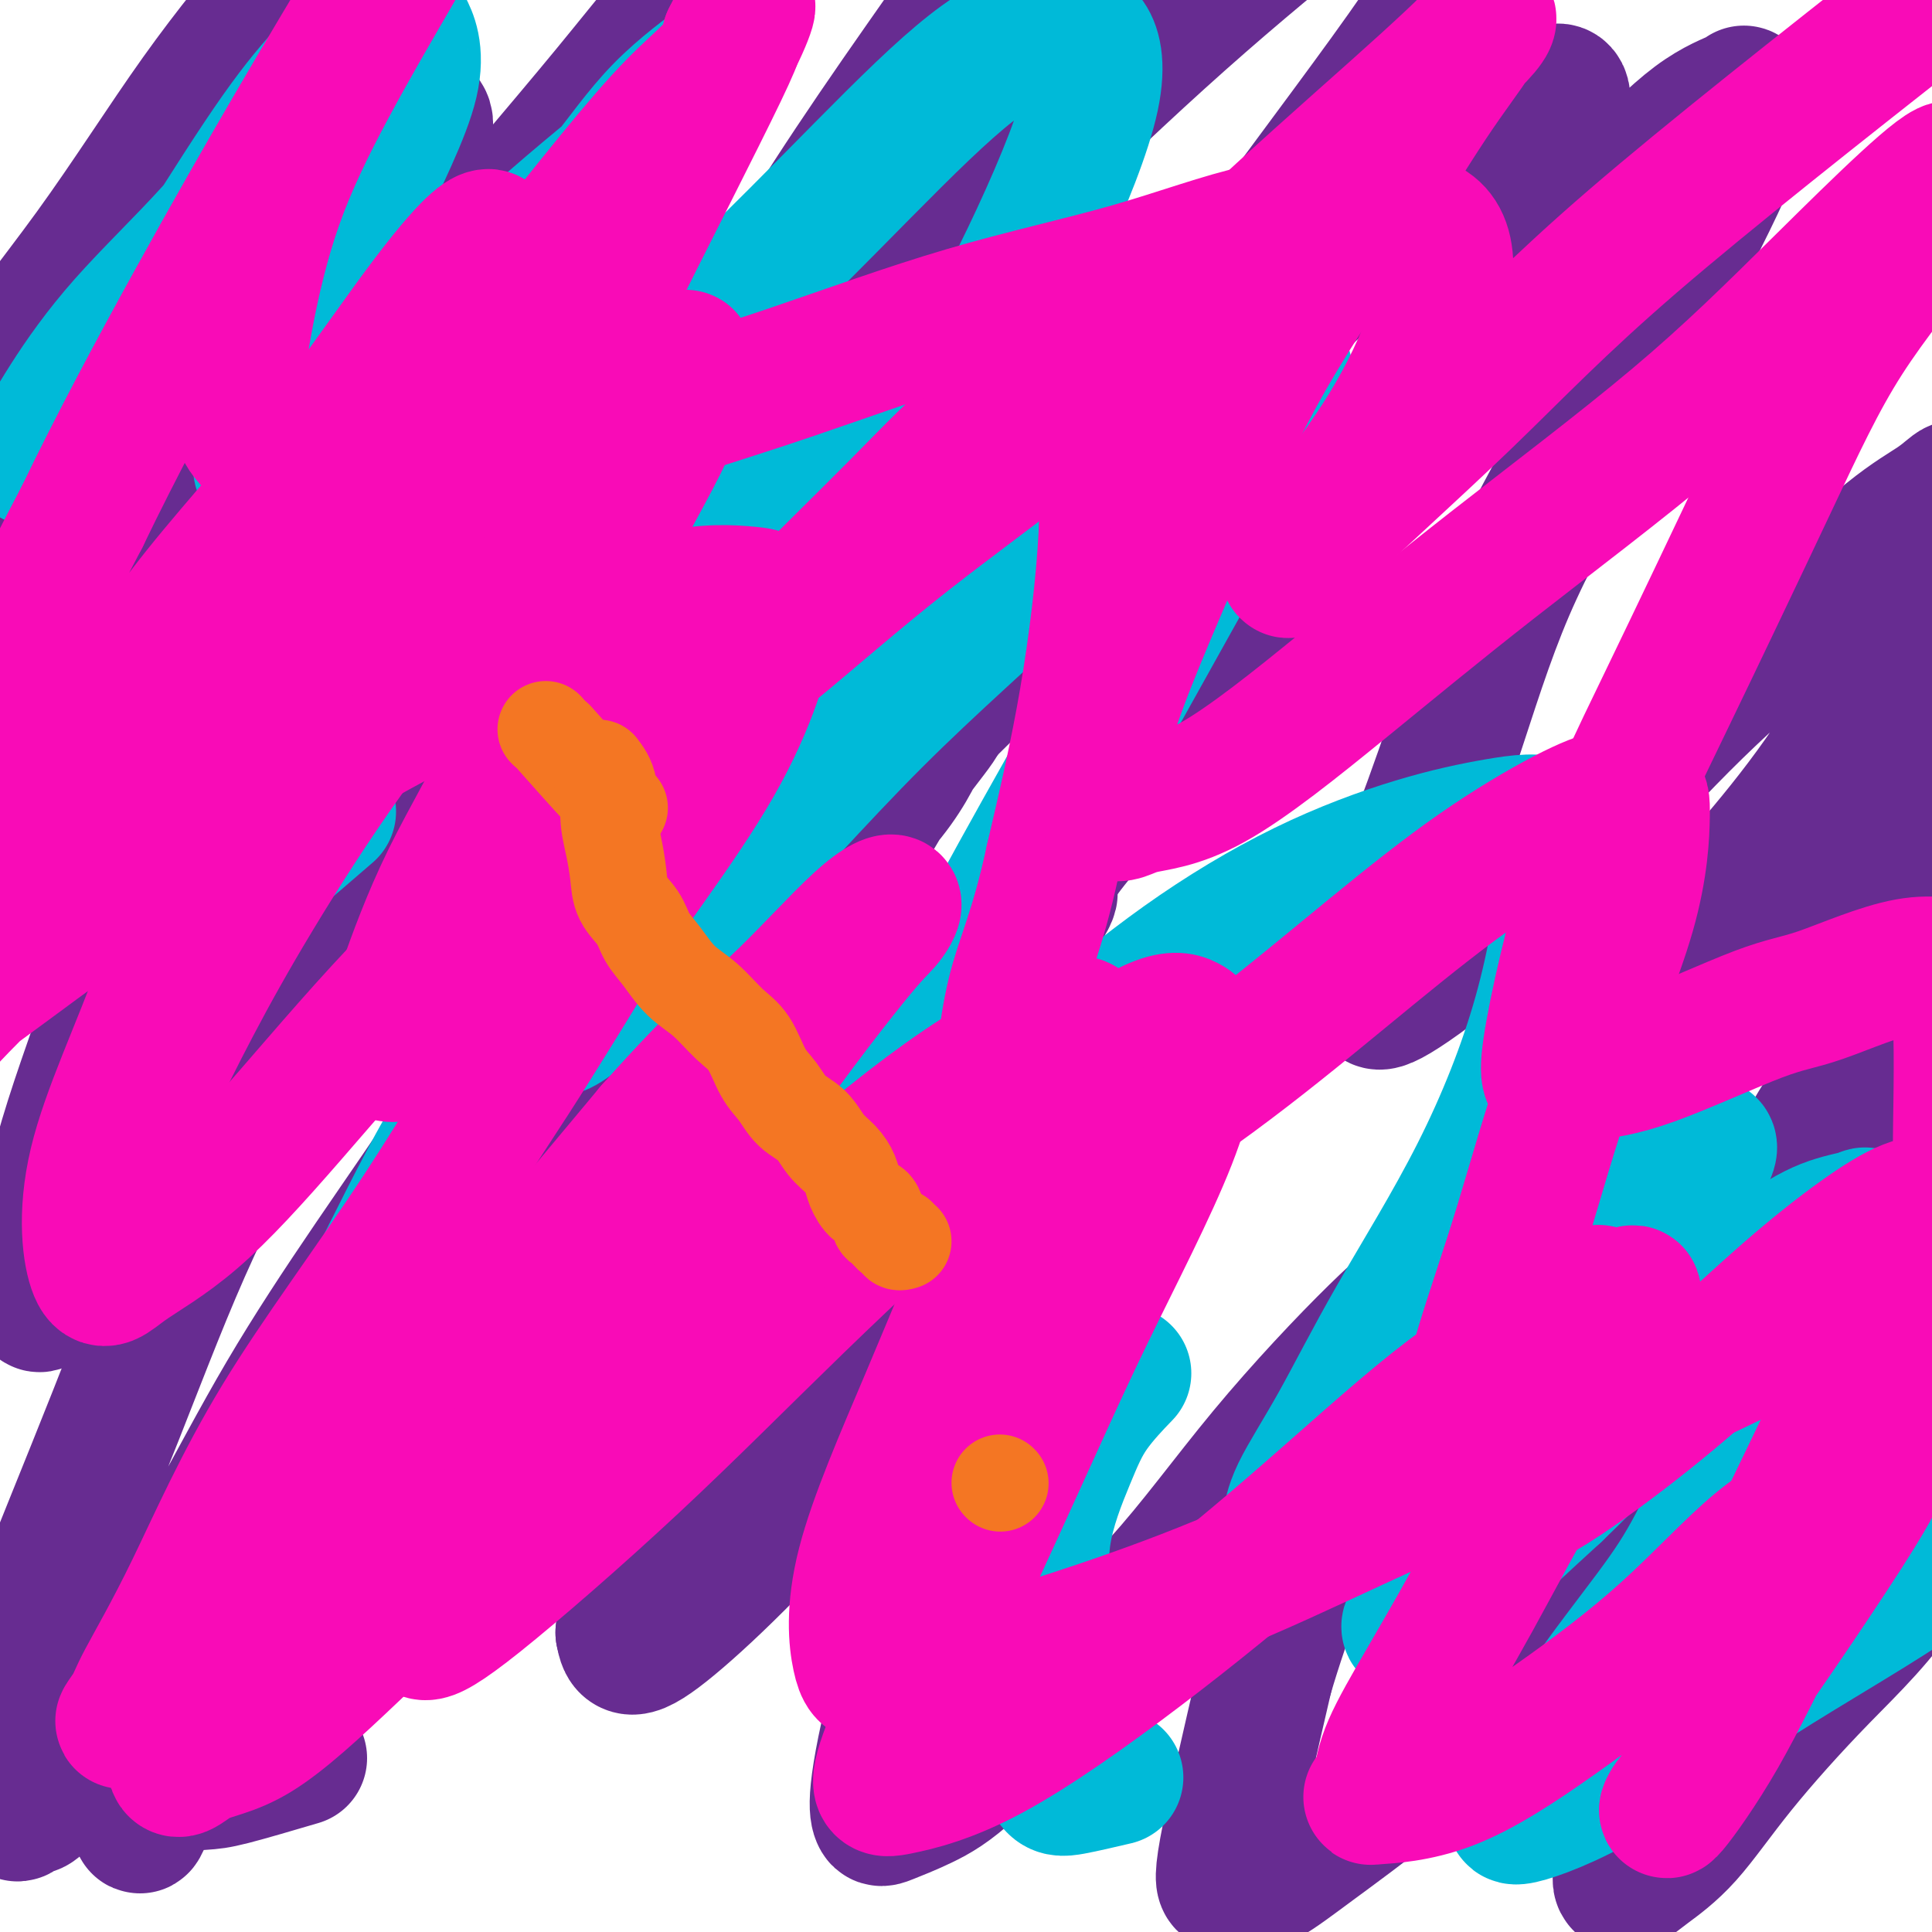
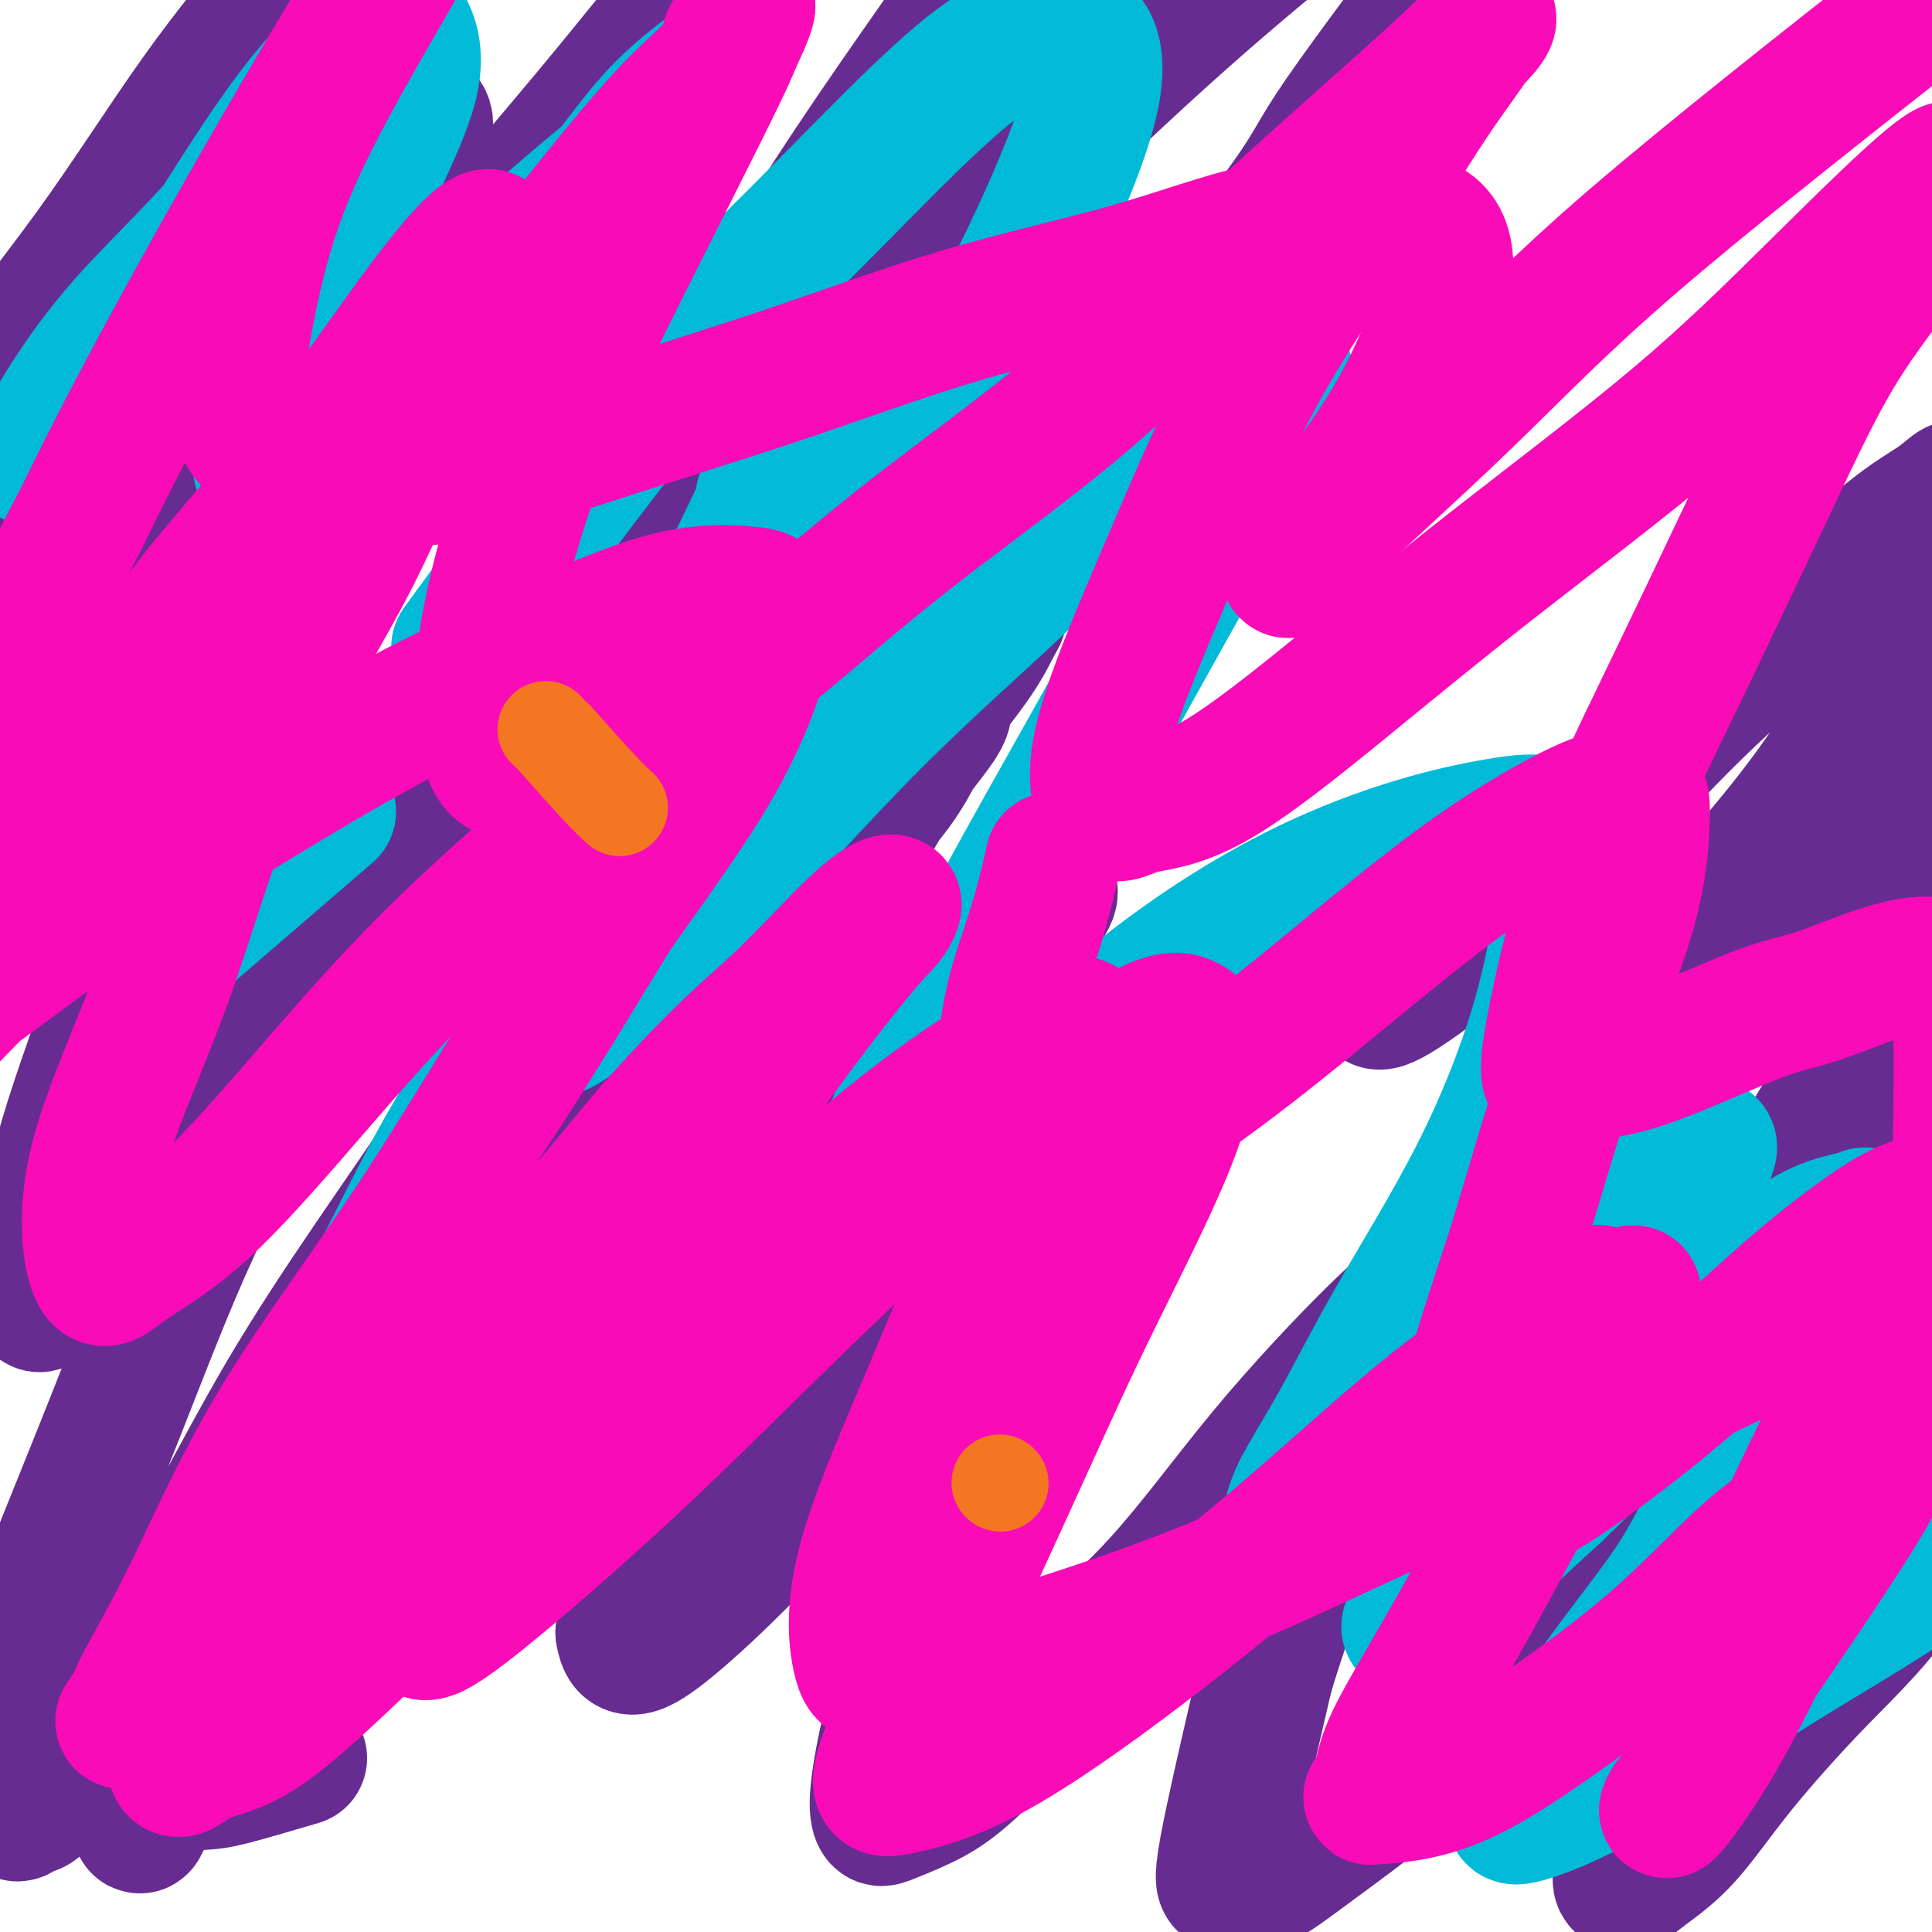
<svg xmlns="http://www.w3.org/2000/svg" viewBox="0 0 400 400" version="1.1">
  <g fill="none" stroke="#672C91" stroke-width="28" stroke-linecap="round" stroke-linejoin="round">
    <path d="M62,364c-5.391,1.589 -10.782,3.177 -14,4c-3.218,0.823 -4.263,0.880 -6,1c-1.737,0.120 -4.165,0.302 -6,1c-1.835,0.698 -3.075,1.911 -4,3c-0.925,1.089 -1.534,2.053 -2,3c-0.466,0.947 -0.789,1.875 -1,2c-0.211,0.125 -0.309,-0.554 0,-2c0.309,-1.446 1.024,-3.658 3,-7c1.976,-3.342 5.214,-7.813 8,-14c2.786,-6.187 5.120,-14.088 8,-21c2.880,-6.912 6.307,-12.834 10,-19c3.693,-6.166 7.653,-12.577 11,-19c3.347,-6.423 6.082,-12.857 9,-19c2.918,-6.143 6.020,-11.994 9,-17c2.980,-5.006 5.838,-9.167 9,-14c3.162,-4.833 6.629,-10.339 10,-16c3.371,-5.661 6.647,-11.477 10,-17c3.353,-5.523 6.784,-10.752 10,-16c3.216,-5.248 6.217,-10.515 9,-15c2.783,-4.485 5.348,-8.189 7,-11c1.652,-2.811 2.391,-4.728 4,-7c1.609,-2.272 4.088,-4.899 5,-6c0.912,-1.101 0.258,-0.676 0,0c-0.258,0.676 -0.121,1.604 -1,3c-0.879,1.396 -2.775,3.260 -6,7c-3.225,3.740 -7.779,9.354 -13,16c-5.221,6.646 -11.111,14.323 -17,22" />
    <path d="M114,206c-8.887,12.200 -12.606,18.701 -18,27c-5.394,8.299 -12.464,18.396 -19,28c-6.536,9.604 -12.540,18.716 -18,28c-5.460,9.284 -10.377,18.738 -15,27c-4.623,8.262 -8.953,15.330 -13,22c-4.047,6.670 -7.811,12.943 -11,18c-3.189,5.057 -5.804,8.899 -8,12c-2.196,3.101 -3.973,5.463 -5,6c-1.027,0.537 -1.302,-0.749 -2,0c-0.698,0.749 -1.818,3.533 -2,-1c-0.182,-4.533 0.572,-16.385 1,-23c0.428,-6.615 0.528,-7.994 4,-17c3.472,-9.006 10.314,-25.639 16,-40c5.686,-14.361 10.214,-26.450 16,-39c5.786,-12.550 12.831,-25.563 20,-39c7.169,-13.437 14.464,-27.300 22,-40c7.536,-12.700 15.313,-24.239 25,-38c9.687,-13.761 21.285,-29.744 27,-38c5.715,-8.256 5.546,-8.787 8,-12c2.454,-3.213 7.531,-9.110 11,-13c3.469,-3.890 5.331,-5.774 6,-6c0.669,-0.226 0.146,1.205 0,2c-0.146,0.795 0.085,0.953 -2,4c-2.085,3.047 -6.487,8.981 -14,19c-7.513,10.019 -18.136,24.121 -28,38c-9.864,13.879 -18.967,27.533 -28,40c-9.033,12.467 -17.995,23.747 -26,35c-8.005,11.253 -15.053,22.480 -21,31c-5.947,8.520 -10.793,14.332 -15,19c-4.207,4.668 -7.773,8.191 -10,10c-2.227,1.809 -3.113,1.905 -4,2" />
    <path d="M11,268c-4.881,4.592 -2.584,0.573 -2,-2c0.584,-2.573 -0.544,-3.701 0,-9c0.544,-5.299 2.762,-14.770 6,-25c3.238,-10.230 7.496,-21.218 11,-33c3.504,-11.782 6.254,-24.358 10,-36c3.746,-11.642 8.488,-22.349 13,-34c4.512,-11.651 8.794,-24.246 13,-35c4.206,-10.754 8.335,-19.668 12,-28c3.665,-8.332 6.867,-16.084 9,-22c2.133,-5.916 3.198,-9.997 4,-13c0.802,-3.003 1.342,-4.928 1,-6c-0.342,-1.072 -1.564,-1.292 -2,-1c-0.436,0.292 -0.086,1.095 -2,3c-1.914,1.905 -6.093,4.911 -12,13c-5.907,8.089 -13.542,21.261 -22,33c-8.458,11.739 -17.738,22.043 -28,37c-10.262,14.957 -21.504,34.565 -27,44c-5.496,9.435 -5.245,8.697 -7,11c-1.755,2.303 -5.517,7.649 -7,10c-1.483,2.351 -0.687,1.708 -1,0c-0.313,-1.708 -1.737,-4.481 2,-13c3.737,-8.519 12.633,-22.785 20,-37c7.367,-14.215 13.206,-28.381 20,-42c6.794,-13.619 14.543,-26.692 21,-39c6.457,-12.308 11.622,-23.851 16,-32c4.378,-8.149 7.967,-12.905 10,-17c2.033,-4.095 2.509,-7.528 3,-9c0.491,-1.472 0.998,-0.982 1,0c0.002,0.982 -0.499,2.457 -2,5c-1.501,2.543 -4.000,6.155 -9,13c-5.000,6.845 -12.500,16.922 -20,27" />
    <path d="M42,31c-8.407,12.631 -14.423,21.710 -21,32c-6.577,10.290 -13.715,21.793 -21,32c-7.285,10.207 -14.716,19.118 -20,26c-5.284,6.882 -8.422,11.737 -10,14c-1.578,2.263 -1.595,1.936 -2,1c-0.405,-0.936 -1.199,-2.482 0,-5c1.199,-2.518 4.391,-6.009 9,-14c4.609,-7.991 10.634,-20.484 18,-32c7.366,-11.516 16.072,-22.056 24,-33c7.928,-10.944 15.079,-22.292 22,-32c6.921,-9.708 13.611,-17.775 19,-24c5.389,-6.225 9.477,-10.608 13,-14c3.523,-3.392 6.480,-5.795 8,-7c1.520,-1.205 1.603,-1.213 2,-1c0.397,0.213 1.109,0.648 1,2c-0.109,1.352 -1.039,3.622 -3,8c-1.961,4.378 -4.953,10.863 -9,18c-4.047,7.137 -9.147,14.925 -14,24c-4.853,9.075 -9.457,19.436 -13,28c-3.543,8.564 -6.026,15.331 -8,22c-1.974,6.669 -3.439,13.241 -4,18c-0.561,4.759 -0.216,7.705 0,10c0.216,2.295 0.304,3.938 2,5c1.696,1.062 5.000,1.541 11,-2c6.000,-3.541 14.696,-11.104 23,-20c8.304,-8.896 16.215,-19.126 26,-31c9.785,-11.874 21.442,-25.392 31,-37c9.558,-11.608 17.015,-21.307 26,-31c8.985,-9.693 19.496,-19.379 28,-28c8.504,-8.621 15.001,-16.177 21,-22c5.999,-5.823 11.499,-9.911 17,-14" />
-     <path d="M218,-76c12.584,-11.181 11.046,-7.134 12,-6c0.954,1.134 4.402,-0.646 6,-1c1.598,-0.354 1.346,0.719 2,3c0.654,2.281 2.212,5.769 1,11c-1.212,5.231 -5.196,12.204 -10,21c-4.804,8.796 -10.429,19.416 -17,30c-6.571,10.584 -14.090,21.131 -21,31c-6.910,9.869 -13.212,19.060 -19,28c-5.788,8.940 -11.061,17.628 -15,25c-3.939,7.372 -6.544,13.429 -8,17c-1.456,3.571 -1.761,4.658 -3,6c-1.239,1.342 -3.410,2.939 0,1c3.410,-1.939 12.400,-7.416 23,-16c10.600,-8.584 22.808,-20.276 35,-32c12.192,-11.724 24.366,-23.480 36,-34c11.634,-10.520 22.727,-19.805 33,-28c10.273,-8.195 19.727,-15.298 26,-20c6.273,-4.702 9.365,-7.001 12,-8c2.635,-0.999 4.813,-0.699 6,0c1.187,0.699 1.383,1.798 0,7c-1.383,5.202 -4.345,14.507 -9,24c-4.655,9.493 -11.002,19.172 -21,33c-9.998,13.828 -23.647,31.803 -30,41c-6.353,9.197 -5.410,9.617 -13,20c-7.590,10.383 -23.713,30.730 -33,43c-9.287,12.270 -11.737,16.465 -15,21c-3.263,4.535 -7.339,9.412 -10,13c-2.661,3.588 -3.909,5.889 -5,8c-1.091,2.111 -2.026,4.032 -1,3c1.026,-1.032 4.013,-5.016 7,-9" />
-     <path d="M187,156c5.074,-5.255 14.259,-13.892 23,-23c8.741,-9.108 17.040,-18.687 25,-29c7.960,-10.313 15.582,-21.362 24,-31c8.418,-9.638 17.631,-17.866 25,-24c7.369,-6.134 12.893,-10.173 18,-15c5.107,-4.827 9.797,-10.441 13,-13c3.203,-2.559 4.920,-2.062 6,-2c1.080,0.062 1.523,-0.310 2,0c0.477,0.310 0.988,1.302 0,5c-0.988,3.698 -3.474,10.101 -8,19c-4.526,8.899 -11.092,20.294 -18,31c-6.908,10.706 -14.156,20.724 -22,31c-7.844,10.276 -16.283,20.809 -24,31c-7.717,10.191 -14.713,20.041 -20,27c-5.287,6.959 -8.864,11.027 -11,14c-2.136,2.973 -2.830,4.852 -3,5c-0.170,0.148 0.186,-1.435 1,-3c0.814,-1.565 2.086,-3.110 9,-11c6.914,-7.890 19.468,-22.123 29,-34c9.532,-11.877 16.040,-21.399 25,-33c8.960,-11.601 20.372,-25.281 30,-36c9.628,-10.719 17.471,-18.476 24,-25c6.529,-6.524 11.743,-11.815 16,-15c4.257,-3.185 7.557,-4.264 9,-5c1.443,-0.736 1.030,-1.127 1,0c-0.030,1.127 0.323,3.774 -2,10c-2.323,6.226 -7.321,16.033 -13,27c-5.679,10.967 -12.038,23.094 -18,34c-5.962,10.906 -11.528,20.590 -16,31c-4.472,10.410 -7.849,21.546 -11,31c-3.151,9.454 -6.075,17.227 -9,25" />
+     <path d="M218,-76c12.584,-11.181 11.046,-7.134 12,-6c0.954,1.134 4.402,-0.646 6,-1c1.598,-0.354 1.346,0.719 2,3c0.654,2.281 2.212,5.769 1,11c-1.212,5.231 -5.196,12.204 -10,21c-4.804,8.796 -10.429,19.416 -17,30c-6.571,10.584 -14.090,21.131 -21,31c-6.910,9.869 -13.212,19.060 -19,28c-5.788,8.940 -11.061,17.628 -15,25c-3.939,7.372 -6.544,13.429 -8,17c-1.456,3.571 -1.761,4.658 -3,6c-1.239,1.342 -3.410,2.939 0,1c3.410,-1.939 12.400,-7.416 23,-16c10.600,-8.584 22.808,-20.276 35,-32c12.192,-11.724 24.366,-23.480 36,-34c11.634,-10.520 22.727,-19.805 33,-28c10.273,-8.195 19.727,-15.298 26,-20c6.273,-4.702 9.365,-7.001 12,-8c2.635,-0.999 4.813,-0.699 6,0c1.187,0.699 1.383,1.798 0,7c-1.383,5.202 -4.345,14.507 -9,24c-9.998,13.828 -23.647,31.803 -30,41c-6.353,9.197 -5.410,9.617 -13,20c-7.590,10.383 -23.713,30.730 -33,43c-9.287,12.270 -11.737,16.465 -15,21c-3.263,4.535 -7.339,9.412 -10,13c-2.661,3.588 -3.909,5.889 -5,8c-1.091,2.111 -2.026,4.032 -1,3c1.026,-1.032 4.013,-5.016 7,-9" />
    <path d="M292,178c-4.395,12.011 -5.383,14.037 -6,17c-0.617,2.963 -0.862,6.861 -1,9c-0.138,2.139 -0.169,2.518 0,3c0.169,0.482 0.539,1.068 4,-1c3.461,-2.068 10.015,-6.789 17,-13c6.985,-6.211 14.402,-13.911 22,-22c7.598,-8.089 15.377,-16.568 23,-24c7.623,-7.432 15.090,-13.816 22,-20c6.910,-6.184 13.264,-12.166 18,-16c4.736,-3.834 7.855,-5.520 10,-7c2.145,-1.480 3.314,-2.753 4,-3c0.686,-0.247 0.887,0.531 1,1c0.113,0.469 0.138,0.627 0,3c-0.138,2.373 -0.438,6.960 -3,13c-2.562,6.040 -7.386,13.534 -12,21c-4.614,7.466 -9.019,14.904 -14,22c-4.981,7.096 -10.540,13.848 -15,19c-4.460,5.152 -7.823,8.703 -12,13c-4.177,4.297 -9.168,9.339 -12,13c-2.832,3.661 -3.506,5.941 -5,8c-1.494,2.059 -3.807,3.898 -2,3c1.807,-0.898 7.734,-4.534 14,-9c6.266,-4.466 12.870,-9.763 19,-15c6.130,-5.237 11.786,-10.414 18,-15c6.214,-4.586 12.985,-8.580 17,-12c4.015,-3.420 5.273,-6.267 6,-8c0.727,-1.733 0.922,-2.352 1,-2c0.078,0.352 0.039,1.676 0,3" />
    <path d="M406,159c11.631,-7.369 3.208,3.208 -1,13c-4.208,9.792 -4.202,18.798 -8,28c-3.798,9.202 -11.399,18.602 -17,27c-5.601,8.398 -9.201,15.796 -13,22c-3.799,6.204 -7.795,11.213 -10,15c-2.205,3.787 -2.618,6.352 -3,8c-0.382,1.648 -0.735,2.380 -1,3c-0.265,0.620 -0.444,1.127 0,1c0.444,-0.127 1.510,-0.887 5,-3c3.490,-2.113 9.404,-5.579 16,-10c6.596,-4.421 13.873,-9.798 19,-14c5.127,-4.202 8.105,-7.231 10,-10c1.895,-2.769 2.707,-5.280 3,-7c0.293,-1.720 0.066,-2.650 0,-3c-0.066,-0.350 0.030,-0.119 0,1c-0.030,1.119 -0.185,3.126 0,9c0.185,5.874 0.709,15.614 0,25c-0.709,9.386 -2.650,18.420 -7,27c-4.350,8.580 -11.110,16.708 -16,24c-4.890,7.292 -7.909,13.748 -11,20c-3.091,6.252 -6.255,12.301 -8,16c-1.745,3.699 -2.070,5.049 -3,7c-0.930,1.951 -2.463,4.502 -1,3c1.463,-1.502 5.923,-7.059 10,-13c4.077,-5.941 7.772,-12.266 12,-18c4.228,-5.734 8.989,-10.877 13,-16c4.011,-5.123 7.272,-10.225 9,-14c1.728,-3.775 1.922,-6.221 2,-8c0.078,-1.779 0.039,-2.889 0,-4" />
    <path d="M406,288c1.035,-1.018 2.622,2.438 1,10c-1.622,7.562 -6.453,19.229 -12,28c-5.547,8.771 -11.808,14.645 -18,21c-6.192,6.355 -12.313,13.192 -17,19c-4.687,5.808 -7.940,10.589 -11,14c-3.060,3.411 -5.926,5.453 -8,7c-2.074,1.547 -3.355,2.599 -4,3c-0.645,0.401 -0.653,0.152 -1,0c-0.347,-0.152 -1.031,-0.205 0,-4c1.031,-3.795 3.777,-11.330 6,-20c2.223,-8.670 3.922,-18.475 7,-27c3.078,-8.525 7.534,-15.771 11,-23c3.466,-7.229 5.942,-14.440 8,-20c2.058,-5.560 3.699,-9.467 5,-12c1.301,-2.533 2.262,-3.691 2,-4c-0.262,-0.309 -1.747,0.233 -2,0c-0.253,-0.233 0.728,-1.240 -2,2c-2.728,3.240 -9.164,10.728 -16,19c-6.836,8.272 -14.073,17.329 -22,26c-7.927,8.671 -16.544,16.955 -24,24c-7.456,7.045 -13.751,12.850 -20,18c-6.249,5.150 -12.451,9.643 -17,13c-4.549,3.357 -7.446,5.576 -10,7c-2.554,1.424 -4.767,2.052 -6,2c-1.233,-0.052 -1.486,-0.783 -2,-1c-0.514,-0.217 -1.290,0.081 0,-7c1.290,-7.081 4.645,-21.540 8,-36" />
    <path d="M262,347c3.799,-12.931 9.296,-27.257 14,-37c4.704,-9.743 8.615,-14.903 12,-20c3.385,-5.097 6.243,-10.132 8,-14c1.757,-3.868 2.413,-6.570 3,-8c0.587,-1.430 1.106,-1.589 1,-2c-0.106,-0.411 -0.838,-1.074 -3,0c-2.162,1.074 -5.755,3.886 -12,10c-6.245,6.114 -15.143,15.531 -23,25c-7.857,9.469 -14.672,18.989 -22,27c-7.328,8.011 -15.168,14.514 -22,21c-6.832,6.486 -12.657,12.957 -17,17c-4.343,4.043 -7.205,5.658 -10,7c-2.795,1.342 -5.522,2.411 -7,3c-1.478,0.589 -1.707,0.700 -2,0c-0.293,-0.700 -0.649,-2.209 0,-7c0.649,-4.791 2.303,-12.864 5,-22c2.697,-9.136 6.438,-19.334 11,-30c4.562,-10.666 9.945,-21.799 14,-31c4.055,-9.201 6.783,-16.468 10,-23c3.217,-6.532 6.922,-12.328 10,-17c3.078,-4.672 5.528,-8.219 6,-10c0.472,-1.781 -1.034,-1.796 0,-4c1.034,-2.204 4.607,-6.597 -2,0c-6.607,6.597 -23.395,24.184 -35,37c-11.605,12.816 -18.027,20.862 -25,29c-6.973,8.138 -14.498,16.367 -21,23c-6.502,6.633 -11.981,11.670 -16,15c-4.019,3.330 -6.577,4.951 -8,5c-1.423,0.049 -1.712,-1.476 -2,-3" />
    <path d="M129,338c0.789,-3.390 3.761,-10.364 6,-15c2.239,-4.636 3.745,-6.935 8,-15c4.255,-8.065 11.260,-21.895 18,-34c6.740,-12.105 13.213,-22.486 20,-33c6.787,-10.514 13.886,-21.160 19,-29c5.114,-7.840 8.244,-12.872 11,-17c2.756,-4.128 5.139,-7.352 6,-9c0.861,-1.648 0.200,-1.719 0,-2c-0.200,-0.281 0.061,-0.772 -1,0c-1.061,0.772 -3.446,2.809 -9,9c-5.554,6.191 -14.279,16.538 -22,26c-7.721,9.462 -14.439,18.041 -22,27c-7.561,8.959 -15.966,18.299 -23,26c-7.034,7.701 -12.697,13.763 -17,18c-4.303,4.237 -7.245,6.651 -9,8c-1.755,1.349 -2.323,1.635 -3,2c-0.677,0.365 -1.463,0.810 0,-3c1.463,-3.810 5.175,-11.877 10,-22c4.825,-10.123 10.764,-22.304 17,-34c6.236,-11.696 12.770,-22.907 19,-33c6.230,-10.093 12.156,-19.070 17,-27c4.844,-7.930 8.607,-14.815 12,-20c3.393,-5.185 6.418,-8.669 8,-11c1.582,-2.331 1.723,-3.509 1,-3c-0.723,0.509 -2.311,2.703 -4,6c-1.689,3.297 -3.480,7.696 -9,14c-5.520,6.304 -14.768,14.515 -22,23c-7.232,8.485 -12.447,17.246 -18,26c-5.553,8.754 -11.444,17.501 -16,24c-4.556,6.499 -7.778,10.749 -11,15" />
    <path d="M115,255c-7.907,11.674 -5.176,8.358 -5,8c0.176,-0.358 -2.204,2.241 -1,0c1.204,-2.241 5.991,-9.321 12,-17c6.009,-7.679 13.241,-15.956 20,-25c6.759,-9.044 13.046,-18.856 19,-28c5.954,-9.144 11.573,-17.619 17,-25c5.427,-7.381 10.660,-13.669 15,-19c4.340,-5.331 7.787,-9.706 10,-13c2.213,-3.294 3.192,-5.507 4,-7c0.808,-1.493 1.444,-2.267 0,-1c-1.444,1.267 -4.969,4.575 -10,10c-5.031,5.425 -11.569,12.967 -19,21c-7.431,8.033 -15.756,16.557 -23,24c-7.244,7.443 -13.406,13.804 -19,19c-5.594,5.196 -10.620,9.228 -14,12c-3.380,2.772 -5.116,4.283 -6,4c-0.884,-0.283 -0.918,-2.362 -1,-4c-0.082,-1.638 -0.211,-2.836 3,-10c3.211,-7.164 9.764,-20.294 16,-32c6.236,-11.706 12.157,-21.988 19,-32c6.843,-10.012 14.608,-19.755 21,-28c6.392,-8.245 11.412,-14.994 16,-21c4.588,-6.006 8.745,-11.270 12,-14c3.255,-2.730 5.607,-2.927 7,-3c1.393,-0.073 1.827,-0.021 2,0c0.173,0.021 0.087,0.010 0,0" />
  </g>
  <g fill="none" stroke="#00BAD8" stroke-width="28" stroke-linecap="round" stroke-linejoin="round">
    <path d="M59,310c1.053,-4.919 2.107,-9.839 3,-13c0.893,-3.161 1.626,-4.565 4,-9c2.374,-4.435 6.390,-11.901 11,-21c4.610,-9.099 9.815,-19.830 15,-29c5.185,-9.170 10.350,-16.779 15,-24c4.650,-7.221 8.784,-14.055 13,-21c4.216,-6.945 8.514,-14.002 13,-21c4.486,-6.998 9.161,-13.938 13,-19c3.839,-5.062 6.841,-8.248 9,-11c2.159,-2.752 3.474,-5.072 4,-6c0.526,-0.928 0.263,-0.464 0,0" />
-     <path d="M170,127c-0.833,1.667 -1.667,3.333 -2,4c-0.333,0.667 -0.167,0.333 0,0" />
    <path d="M119,197c-6.622,10.956 -13.244,21.911 -17,27c-3.756,5.089 -4.644,4.311 -5,4c-0.356,-0.311 -0.178,-0.156 0,0" />
    <path d="M110,201c17.250,-34.393 34.500,-68.786 42,-84c7.500,-15.214 5.250,-11.250 6,-14c0.750,-2.750 4.500,-12.214 6,-16c1.500,-3.786 0.750,-1.893 0,0" />
    <path d="M123,171c0.000,0.000 0.100,0.100 0.1,0.1" />
    <path d="M68,168c-12.083,10.417 -24.167,20.833 -29,25c-4.833,4.167 -2.417,2.083 0,0" />
    <path d="M95,134c14.173,-19.456 28.345,-38.911 40,-53c11.655,-14.089 20.791,-22.811 30,-32c9.209,-9.189 18.489,-18.845 26,-26c7.511,-7.155 13.253,-11.809 18,-14c4.747,-2.191 8.498,-1.919 11,-2c2.502,-0.081 3.753,-0.515 5,1c1.247,1.515 2.488,4.980 1,12c-1.488,7.020 -5.704,17.596 -11,29c-5.296,11.404 -11.670,23.635 -20,37c-8.330,13.365 -18.614,27.863 -27,41c-8.386,13.137 -14.874,24.912 -22,36c-7.126,11.088 -14.890,21.489 -20,29c-5.110,7.511 -7.565,12.132 -9,15c-1.435,2.868 -1.848,3.982 -2,5c-0.152,1.018 -0.042,1.940 5,-2c5.042,-3.940 15.017,-12.741 26,-24c10.983,-11.259 22.973,-24.976 35,-37c12.027,-12.024 24.089,-22.356 34,-32c9.911,-9.644 17.671,-18.601 24,-25c6.329,-6.399 11.229,-10.241 15,-13c3.771,-2.759 6.415,-4.436 8,-5c1.585,-0.564 2.110,-0.016 3,1c0.890,1.016 2.144,2.500 0,8c-2.144,5.500 -7.685,15.015 -15,28c-7.315,12.985 -16.403,29.438 -24,43c-7.597,13.562 -13.704,24.233 -20,36c-6.296,11.767 -12.781,24.631 -17,34c-4.219,9.369 -6.172,15.243 -7,19c-0.828,3.757 -0.531,5.396 -1,7c-0.469,1.604 -1.706,3.173 1,1c2.706,-2.173 9.353,-8.086 16,-14" />
    <path d="M198,237c6.706,-5.370 14.970,-12.296 23,-19c8.030,-6.704 15.824,-13.185 24,-19c8.176,-5.815 16.733,-10.963 25,-15c8.267,-4.037 16.244,-6.961 23,-9c6.756,-2.039 12.291,-3.191 17,-4c4.709,-0.809 8.592,-1.273 11,0c2.408,1.273 3.341,4.284 3,11c-0.341,6.716 -1.955,17.138 -5,28c-3.045,10.862 -7.522,22.164 -13,33c-5.478,10.836 -11.956,21.205 -17,30c-5.044,8.795 -8.655,16.014 -12,22c-3.345,5.986 -6.424,10.737 -8,14c-1.576,3.263 -1.651,5.037 -2,6c-0.349,0.963 -0.974,1.116 0,1c0.974,-0.116 3.547,-0.500 8,-4c4.453,-3.500 10.786,-10.116 18,-17c7.214,-6.884 15.308,-14.037 22,-21c6.692,-6.963 11.983,-13.738 17,-19c5.017,-5.262 9.760,-9.012 13,-12c3.240,-2.988 4.978,-5.213 6,-6c1.022,-0.787 1.327,-0.136 2,0c0.673,0.136 1.712,-0.245 0,3c-1.712,3.245 -6.177,10.114 -12,19c-5.823,8.886 -13.004,19.788 -19,29c-5.996,9.212 -10.807,16.735 -15,23c-4.193,6.265 -7.770,11.273 -10,15c-2.230,3.727 -3.114,6.173 -4,8c-0.886,1.827 -1.774,3.036 -1,3c0.774,-0.036 3.208,-1.317 5,-3c1.792,-1.683 2.940,-3.766 7,-8c4.060,-4.234 11.030,-10.617 18,-17" />
    <path d="M322,309c7.983,-7.714 12.942,-12.998 18,-19c5.058,-6.002 10.217,-12.722 15,-18c4.783,-5.278 9.192,-9.114 13,-12c3.808,-2.886 7.016,-4.820 10,-6c2.984,-1.180 5.746,-1.604 7,-2c1.254,-0.396 1.001,-0.763 2,0c0.999,0.763 3.250,2.658 -1,11c-4.250,8.342 -15.001,23.133 -22,34c-6.999,10.867 -10.248,17.810 -13,23c-2.752,5.190 -5.009,8.628 -9,14c-3.991,5.372 -9.716,12.678 -14,19c-4.284,6.322 -7.125,11.660 -9,15c-1.875,3.340 -2.782,4.682 -4,6c-1.218,1.318 -2.747,2.611 0,2c2.747,-0.611 9.769,-3.128 18,-8c8.231,-4.872 17.670,-12.100 30,-20c12.330,-7.900 27.550,-16.473 35,-22c7.450,-5.527 7.128,-8.008 7,-9c-0.128,-0.992 -0.064,-0.496 0,0" />
-     <path d="M231,368c-3.414,0.801 -6.828,1.601 -9,2c-2.172,0.399 -3.103,0.395 -4,-1c-0.897,-1.395 -1.762,-4.183 -2,-10c-0.238,-5.817 0.151,-14.663 0,-22c-0.151,-7.337 -0.842,-13.165 0,-19c0.842,-5.835 3.215,-11.677 5,-16c1.785,-4.323 2.981,-7.125 5,-10c2.019,-2.875 4.863,-5.821 6,-7c1.137,-1.179 0.569,-0.589 0,0" />
    <path d="M7,95c2.037,-3.705 4.075,-7.411 7,-12c2.925,-4.589 6.739,-10.062 12,-16c5.261,-5.938 11.970,-12.342 18,-19c6.030,-6.658 11.380,-13.569 16,-19c4.620,-5.431 8.510,-9.383 12,-13c3.490,-3.617 6.581,-6.900 8,-9c1.419,-2.100 1.166,-3.018 1,-3c-0.166,0.018 -0.244,0.970 -2,3c-1.756,2.030 -5.190,5.136 -9,9c-3.810,3.864 -7.995,8.485 -12,14c-4.005,5.515 -7.829,11.925 -11,17c-3.171,5.075 -5.688,8.815 -8,13c-2.312,4.185 -4.418,8.816 -6,12c-1.582,3.184 -2.639,4.921 -3,6c-0.361,1.079 -0.026,1.498 0,1c0.026,-0.498 -0.258,-1.914 0,-4c0.258,-2.086 1.059,-4.843 2,-7c0.941,-2.157 2.022,-3.715 6,-10c3.978,-6.285 10.852,-17.298 16,-25c5.148,-7.702 8.568,-12.094 12,-16c3.432,-3.906 6.875,-7.324 10,-9c3.125,-1.676 5.933,-1.608 7,-2c1.067,-0.392 0.393,-1.244 1,0c0.607,1.244 2.497,4.583 1,11c-1.497,6.417 -6.379,15.913 -11,26c-4.621,10.087 -8.981,20.766 -12,29c-3.019,8.234 -4.697,14.025 -6,18c-1.303,3.975 -2.229,6.136 -2,7c0.229,0.864 1.615,0.432 3,0" />
    <path d="M57,97c1.435,-0.553 3.522,-1.934 8,-6c4.478,-4.066 11.347,-10.816 18,-17c6.653,-6.184 13.089,-11.801 19,-17c5.911,-5.199 11.296,-9.981 16,-14c4.704,-4.019 8.728,-7.276 12,-10c3.272,-2.724 5.793,-4.916 7,-6c1.207,-1.084 1.099,-1.061 1,-1c-0.099,0.061 -0.190,0.160 0,0c0.190,-0.160 0.659,-0.578 0,1c-0.659,1.578 -2.448,5.151 -5,8c-2.552,2.849 -5.867,4.975 -9,8c-3.133,3.025 -6.084,6.950 -9,10c-2.916,3.050 -5.796,5.224 -9,8c-3.204,2.776 -6.731,6.152 -9,9c-2.269,2.848 -3.280,5.168 -5,7c-1.720,1.832 -4.149,3.175 -5,4c-0.851,0.825 -0.122,1.130 0,1c0.122,-0.130 -0.362,-0.697 0,-1c0.362,-0.303 1.570,-0.342 5,-4c3.430,-3.658 9.082,-10.936 15,-18c5.918,-7.064 12.102,-13.914 17,-20c4.898,-6.086 8.511,-11.408 13,-16c4.489,-4.592 9.854,-8.455 12,-10c2.146,-1.545 1.073,-0.773 0,0" />
  </g>
  <g fill="none" stroke="#F90BB7" stroke-width="28" stroke-linecap="round" stroke-linejoin="round">
-     <path d="M31,227c-0.206,0.033 -0.412,0.067 1,-3c1.412,-3.067 4.443,-9.233 8,-16c3.557,-6.767 7.641,-14.133 13,-23c5.359,-8.867 11.994,-19.233 19,-29c7.006,-9.767 14.385,-18.934 21,-27c6.615,-8.066 12.467,-15.031 18,-22c5.533,-6.969 10.747,-13.941 15,-19c4.253,-5.059 7.543,-8.204 10,-10c2.457,-1.796 4.080,-2.242 5,-3c0.920,-0.758 1.138,-1.828 1,0c-0.138,1.828 -0.630,6.554 -4,14c-3.370,7.446 -9.617,17.612 -15,29c-5.383,11.388 -9.901,23.996 -15,35c-5.099,11.004 -10.778,20.402 -15,29c-4.222,8.598 -6.987,16.394 -9,22c-2.013,5.606 -3.274,9.022 -4,11c-0.726,1.978 -0.918,2.518 0,3c0.918,0.482 2.947,0.907 8,-3c5.053,-3.907 13.129,-12.144 21,-22c7.871,-9.856 15.538,-21.329 24,-32c8.462,-10.671 17.719,-20.539 27,-30c9.281,-9.461 18.588,-18.515 26,-26c7.412,-7.485 12.931,-13.401 18,-17c5.069,-3.599 9.688,-4.881 13,-6c3.312,-1.119 5.316,-2.073 7,-1c1.684,1.073 3.049,4.174 4,9c0.951,4.826 1.487,11.376 1,21c-0.487,9.624 -1.996,22.321 -4,34c-2.004,11.679 -4.502,22.339 -7,33" />
    <path d="M218,178c-3.331,15.386 -6.160,20.350 -8,28c-1.840,7.650 -2.692,17.984 -3,23c-0.308,5.016 -0.074,4.712 0,6c0.074,1.288 -0.014,4.166 1,6c1.014,1.834 3.129,2.624 7,2c3.871,-0.624 9.498,-2.663 17,-7c7.502,-4.337 16.879,-10.973 26,-18c9.121,-7.027 17.985,-14.444 26,-21c8.015,-6.556 15.181,-12.252 22,-17c6.819,-4.748 13.290,-8.547 18,-11c4.710,-2.453 7.660,-3.559 10,-4c2.340,-0.441 4.072,-0.217 5,0c0.928,0.217 1.053,0.426 1,4c-0.053,3.574 -0.285,10.513 -3,20c-2.715,9.487 -7.914,21.521 -12,33c-4.086,11.479 -7.058,22.402 -10,32c-2.942,9.598 -5.854,17.872 -8,25c-2.146,7.128 -3.525,13.110 -4,18c-0.475,4.890 -0.044,8.687 0,11c0.044,2.313 -0.298,3.142 1,4c1.298,0.858 4.237,1.747 9,0c4.763,-1.747 11.350,-6.128 18,-11c6.650,-4.872 13.363,-10.234 20,-16c6.637,-5.766 13.197,-11.936 19,-17c5.803,-5.064 10.848,-9.023 15,-12c4.152,-2.977 7.412,-4.973 10,-6c2.588,-1.027 4.504,-1.084 5,0c0.496,1.084 -0.430,3.310 -6,15c-5.570,11.690 -15.785,32.845 -26,54" />
    <path d="M368,319c-6.591,14.276 -7.068,15.464 -9,19c-1.932,3.536 -5.317,9.418 -7,13c-1.683,3.582 -1.662,4.862 -2,6c-0.338,1.138 -1.035,2.133 -1,2c0.035,-0.133 0.801,-1.395 2,-3c1.199,-1.605 2.830,-3.554 6,-8c3.170,-4.446 7.879,-11.389 13,-19c5.121,-7.611 10.654,-15.890 16,-24c5.346,-8.110 10.505,-16.051 14,-23c3.495,-6.949 5.327,-12.905 6,-19c0.673,-6.095 0.187,-12.328 0,-18c-0.187,-5.672 -0.076,-10.783 0,-16c0.076,-5.217 0.115,-10.540 0,-15c-0.115,-4.460 -0.386,-8.057 0,-10c0.386,-1.943 1.427,-2.230 0,-3c-1.427,-0.770 -5.322,-2.021 -11,-1c-5.678,1.021 -13.141,4.314 -18,6c-4.859,1.686 -7.116,1.766 -13,4c-5.884,2.234 -15.395,6.621 -22,9c-6.605,2.379 -10.303,2.749 -13,3c-2.697,0.251 -4.394,0.385 -6,1c-1.606,0.615 -3.122,1.713 -2,-6c1.122,-7.713 4.881,-24.237 9,-37c4.119,-12.763 8.599,-21.766 15,-35c6.401,-13.234 14.723,-30.701 21,-44c6.277,-13.299 10.507,-22.431 16,-31c5.493,-8.569 12.248,-16.576 16,-22c3.752,-5.424 4.501,-8.264 5,-10c0.499,-1.736 0.750,-2.368 1,-3" />
    <path d="M404,35c-1.114,-1.564 -14.900,12.025 -26,23c-11.100,10.975 -19.515,19.334 -31,29c-11.485,9.666 -26.040,20.639 -38,30c-11.960,9.361 -21.324,17.111 -31,25c-9.676,7.889 -19.664,15.916 -27,20c-7.336,4.084 -12.020,4.223 -15,5c-2.980,0.777 -4.254,2.192 -6,1c-1.746,-1.192 -3.962,-4.992 -2,-14c1.962,-9.008 8.102,-23.225 14,-37c5.898,-13.775 11.553,-27.109 18,-39c6.447,-11.891 13.686,-22.338 20,-32c6.314,-9.662 11.702,-18.537 16,-25c4.298,-6.463 7.506,-10.514 9,-13c1.494,-2.486 1.275,-3.408 2,-4c0.725,-0.592 2.396,-0.856 0,2c-2.396,2.856 -8.859,8.832 -18,17c-9.141,8.168 -20.961,18.529 -32,29c-11.039,10.471 -21.298,21.054 -33,31c-11.702,9.946 -24.846,19.255 -36,28c-11.154,8.745 -20.319,16.924 -29,24c-8.681,7.076 -16.880,13.048 -24,17c-7.120,3.952 -13.161,5.882 -18,7c-4.839,1.118 -8.475,1.423 -11,1c-2.525,-0.423 -3.939,-1.573 -5,-6c-1.061,-4.427 -1.771,-12.131 0,-23c1.771,-10.869 6.021,-24.903 10,-36c3.979,-11.097 7.687,-19.257 15,-34c7.313,-14.743 18.232,-36.069 23,-46c4.768,-9.931 3.384,-8.465 2,-7" />
    <path d="M151,8c6.648,-13.441 3.270,-3.544 0,2c-3.270,5.544 -6.430,6.735 -14,15c-7.570,8.265 -19.550,23.603 -31,38c-11.450,14.397 -22.368,27.851 -33,42c-10.632,14.149 -20.976,28.992 -30,42c-9.024,13.008 -16.729,24.182 -24,33c-7.271,8.818 -14.109,15.281 -19,20c-4.891,4.719 -7.834,7.693 -10,10c-2.166,2.307 -3.556,3.945 -4,4c-0.444,0.055 0.059,-1.473 0,-2c-0.059,-0.527 -0.679,-0.052 2,-2c2.679,-1.948 8.657,-6.319 15,-11c6.343,-4.681 13.053,-9.672 21,-15c7.947,-5.328 17.132,-10.994 27,-17c9.868,-6.006 20.418,-12.353 31,-18c10.582,-5.647 21.196,-10.594 31,-15c9.804,-4.406 18.798,-8.272 26,-10c7.202,-1.728 12.610,-1.318 16,-1c3.390,0.318 4.760,0.543 4,6c-0.760,5.457 -3.651,16.145 -11,29c-7.349,12.855 -19.156,27.877 -30,44c-10.844,16.123 -20.724,33.346 -31,49c-10.276,15.654 -20.949,29.739 -29,43c-8.051,13.261 -13.479,25.697 -18,35c-4.521,9.303 -8.134,15.474 -10,19c-1.866,3.526 -1.983,4.409 -3,6c-1.017,1.591 -2.932,3.890 0,1c2.932,-2.890 10.713,-10.970 17,-17c6.287,-6.030 11.082,-10.008 26,-27c14.918,-16.992 39.959,-46.996 65,-77" />
    <path d="M135,234c15.033,-16.849 20.114,-20.473 26,-26c5.886,-5.527 12.576,-12.958 17,-17c4.424,-4.042 6.583,-4.693 7,-4c0.417,0.693 -0.907,2.732 -2,4c-1.093,1.268 -1.954,1.765 -7,8c-5.046,6.235 -14.276,18.208 -23,31c-8.724,12.792 -16.941,26.403 -25,38c-8.059,11.597 -15.961,21.179 -22,31c-6.039,9.821 -10.215,19.880 -13,26c-2.785,6.120 -4.181,8.302 -5,10c-0.819,1.698 -1.062,2.911 0,3c1.062,0.089 3.430,-0.947 11,-7c7.570,-6.053 20.341,-17.122 32,-28c11.659,-10.878 22.206,-21.563 34,-33c11.794,-11.437 24.836,-23.626 35,-32c10.164,-8.374 17.451,-12.933 24,-17c6.549,-4.067 12.362,-7.641 16,-9c3.638,-1.359 5.101,-0.504 6,0c0.899,0.504 1.233,0.657 1,4c-0.233,3.343 -1.033,9.876 -5,20c-3.967,10.124 -11.100,23.841 -17,36c-5.900,12.159 -10.566,22.762 -18,39c-7.434,16.238 -17.635,38.112 -22,49c-4.365,10.888 -2.894,10.792 1,10c3.894,-0.792 10.212,-2.278 19,-7c8.788,-4.722 20.046,-12.678 31,-21c10.954,-8.322 21.603,-17.010 32,-26c10.397,-8.990 20.542,-18.283 29,-25c8.458,-6.717 15.229,-10.859 22,-15" />
    <path d="M319,276c15.210,-11.740 11.734,-8.090 12,-7c0.266,1.090 4.275,-0.379 6,-1c1.725,-0.621 1.166,-0.393 1,1c-0.166,1.393 0.061,3.952 -3,10c-3.061,6.048 -9.410,15.586 -15,25c-5.590,9.414 -10.423,18.705 -15,27c-4.577,8.295 -8.900,15.594 -12,21c-3.100,5.406 -4.978,8.920 -6,12c-1.022,3.080 -1.189,5.727 -2,7c-0.811,1.273 -2.268,1.172 0,1c2.268,-0.172 8.260,-0.414 15,-3c6.740,-2.586 14.230,-7.517 22,-13c7.770,-5.483 15.822,-11.517 23,-18c7.178,-6.483 13.481,-13.413 19,-18c5.519,-4.587 10.252,-6.830 14,-9c3.748,-2.170 6.510,-4.266 8,-5c1.490,-0.734 1.706,-0.108 2,0c0.294,0.108 0.665,-0.304 0,1c-0.665,1.304 -2.366,4.325 -6,10c-3.634,5.675 -9.202,14.004 -14,21c-4.798,6.996 -8.827,12.660 -12,18c-3.173,5.340 -5.490,10.355 -7,13c-1.510,2.645 -2.211,2.919 -3,4c-0.789,1.081 -1.665,2.970 0,1c1.665,-1.970 5.872,-7.799 10,-15c4.128,-7.201 8.179,-15.776 13,-25c4.821,-9.224 10.413,-19.099 15,-27c4.587,-7.901 8.168,-13.829 11,-20c2.832,-6.171 4.916,-12.586 7,-19" />
    <path d="M402,268c1.139,-3.181 0.486,-1.634 0,-1c-0.486,0.634 -0.804,0.357 -3,0c-2.196,-0.357 -6.270,-0.792 -14,2c-7.730,2.792 -19.116,8.810 -30,14c-10.884,5.190 -21.268,9.550 -32,14c-10.732,4.450 -21.814,8.989 -33,14c-11.186,5.011 -22.478,10.492 -33,15c-10.522,4.508 -20.275,8.042 -29,11c-8.725,2.958 -16.421,5.340 -23,7c-6.579,1.660 -12.040,2.597 -16,3c-3.960,0.403 -6.417,0.271 -8,0c-1.583,-0.271 -2.290,-0.682 -3,-4c-0.710,-3.318 -1.424,-9.542 1,-19c2.424,-9.458 7.984,-22.151 13,-34c5.016,-11.849 9.487,-22.853 14,-33c4.513,-10.147 9.066,-19.438 12,-26c2.934,-6.562 4.247,-10.396 5,-13c0.753,-2.604 0.947,-3.977 1,-5c0.053,-1.023 -0.033,-1.694 -4,0c-3.967,1.694 -11.815,5.753 -21,12c-9.185,6.247 -19.708,14.682 -31,25c-11.292,10.318 -23.351,22.518 -35,34c-11.649,11.482 -22.886,22.246 -33,32c-10.114,9.754 -19.105,18.499 -27,26c-7.895,7.501 -14.696,13.759 -20,17c-5.304,3.241 -9.112,3.467 -12,5c-2.888,1.533 -4.854,4.374 -5,0c-0.146,-4.374 1.530,-15.964 10,-35c8.470,-19.036 23.735,-45.518 39,-72" />
    <path d="M85,257c9.856,-17.339 14.994,-24.687 21,-34c6.006,-9.313 12.878,-20.593 18,-29c5.122,-8.407 8.494,-13.943 11,-19c2.506,-5.057 4.148,-9.636 5,-12c0.852,-2.364 0.916,-2.513 0,-3c-0.916,-0.487 -2.811,-1.312 -7,1c-4.189,2.312 -10.672,7.762 -19,15c-8.328,7.238 -18.503,16.266 -28,26c-9.497,9.734 -18.318,20.176 -26,29c-7.682,8.824 -14.227,16.031 -20,21c-5.773,4.969 -10.774,7.698 -14,10c-3.226,2.302 -4.676,4.175 -6,1c-1.324,-3.175 -2.522,-11.398 0,-22c2.522,-10.602 8.765,-23.581 14,-38c5.235,-14.419 9.462,-30.276 16,-45c6.538,-14.724 15.386,-28.314 22,-41c6.614,-12.686 10.994,-24.468 15,-34c4.006,-9.532 7.637,-16.813 10,-22c2.363,-5.187 3.456,-8.281 4,-10c0.544,-1.719 0.538,-2.065 0,-2c-0.538,0.065 -1.609,0.541 -4,3c-2.391,2.459 -6.102,6.901 -12,15c-5.898,8.099 -13.984,19.856 -23,31c-9.016,11.144 -18.961,21.677 -27,33c-8.039,11.323 -14.171,23.437 -20,31c-5.829,7.563 -11.356,10.573 -15,15c-3.644,4.427 -5.404,10.269 -6,6c-0.596,-4.269 -0.027,-18.648 4,-33c4.027,-14.352 11.514,-28.676 19,-43" />
    <path d="M17,107c7.098,-14.750 15.344,-30.126 23,-44c7.656,-13.874 14.722,-26.245 21,-37c6.278,-10.755 11.768,-19.895 16,-27c4.232,-7.105 7.207,-12.177 9,-15c1.793,-2.823 2.403,-3.398 3,-4c0.597,-0.602 1.180,-1.231 0,1c-1.180,2.231 -4.125,7.323 -8,14c-3.875,6.677 -8.682,14.938 -13,23c-4.318,8.062 -8.148,15.924 -11,24c-2.852,8.076 -4.727,16.364 -6,23c-1.273,6.636 -1.943,11.619 -2,16c-0.057,4.381 0.499,8.159 4,11c3.501,2.841 9.947,4.745 17,6c7.053,1.255 14.711,1.862 25,0c10.289,-1.862 23.207,-6.194 35,-10c11.793,-3.806 22.460,-7.086 34,-11c11.540,-3.914 23.953,-8.463 36,-12c12.047,-3.537 23.726,-6.061 34,-9c10.274,-2.939 19.141,-6.293 27,-8c7.859,-1.707 14.709,-1.767 20,-2c5.291,-0.233 9.021,-0.638 12,0c2.979,0.638 5.205,2.320 6,6c0.795,3.680 0.158,9.358 -2,16c-2.158,6.642 -5.839,14.250 -10,21c-4.161,6.750 -8.804,12.644 -12,17c-3.196,4.356 -4.946,7.175 -6,9c-1.054,1.825 -1.412,2.658 -2,3c-0.588,0.342 -1.405,0.195 5,-6c6.405,-6.195 20.032,-18.437 31,-29c10.968,-10.563 19.277,-19.447 35,-33c15.723,-13.553 38.862,-31.777 62,-50" />
    <path d="M400,0c10.978,-9.111 7.422,-6.889 6,-6c-1.422,0.889 -0.711,0.444 0,0" />
  </g>
  <g fill="none" stroke="#F47623" stroke-width="20" stroke-linecap="round" stroke-linejoin="round">
    <path d="M115,153c3.356,3.778 6.711,7.556 9,10c2.289,2.444 3.511,3.556 4,4c0.489,0.444 0.244,0.222 0,0" />
    <path d="M113,151c0.000,0.000 0.100,0.100 0.1,0.1" />
    <path d="M207,307c0.000,0.000 0.100,0.100 0.1,0.1" />
-     <path d="M124,159c0.868,1.153 1.736,2.307 2,4c0.264,1.693 -0.077,3.926 0,6c0.077,2.074 0.572,3.990 1,6c0.428,2.010 0.788,4.115 1,6c0.212,1.885 0.274,3.551 1,5c0.726,1.449 2.114,2.683 3,4c0.886,1.317 1.268,2.719 2,4c0.732,1.281 1.813,2.440 3,4c1.187,1.560 2.481,3.520 4,5c1.519,1.480 3.264,2.481 5,4c1.736,1.519 3.464,3.555 5,5c1.536,1.445 2.879,2.300 4,4c1.121,1.700 2.018,4.244 3,6c0.982,1.756 2.048,2.724 3,4c0.952,1.276 1.789,2.859 3,4c1.211,1.141 2.796,1.841 4,3c1.204,1.159 2.027,2.777 3,4c0.973,1.223 2.096,2.052 3,3c0.904,0.948 1.590,2.016 2,3c0.410,0.984 0.543,1.883 1,3c0.457,1.117 1.239,2.451 2,3c0.761,0.549 1.500,0.314 2,1c0.500,0.686 0.760,2.293 1,3c0.240,0.707 0.459,0.516 1,1c0.541,0.484 1.403,1.645 2,2c0.597,0.355 0.930,-0.097 1,0c0.070,0.097 -0.123,0.742 0,1c0.123,0.258 0.561,0.129 1,0" />
  </g>
</svg>